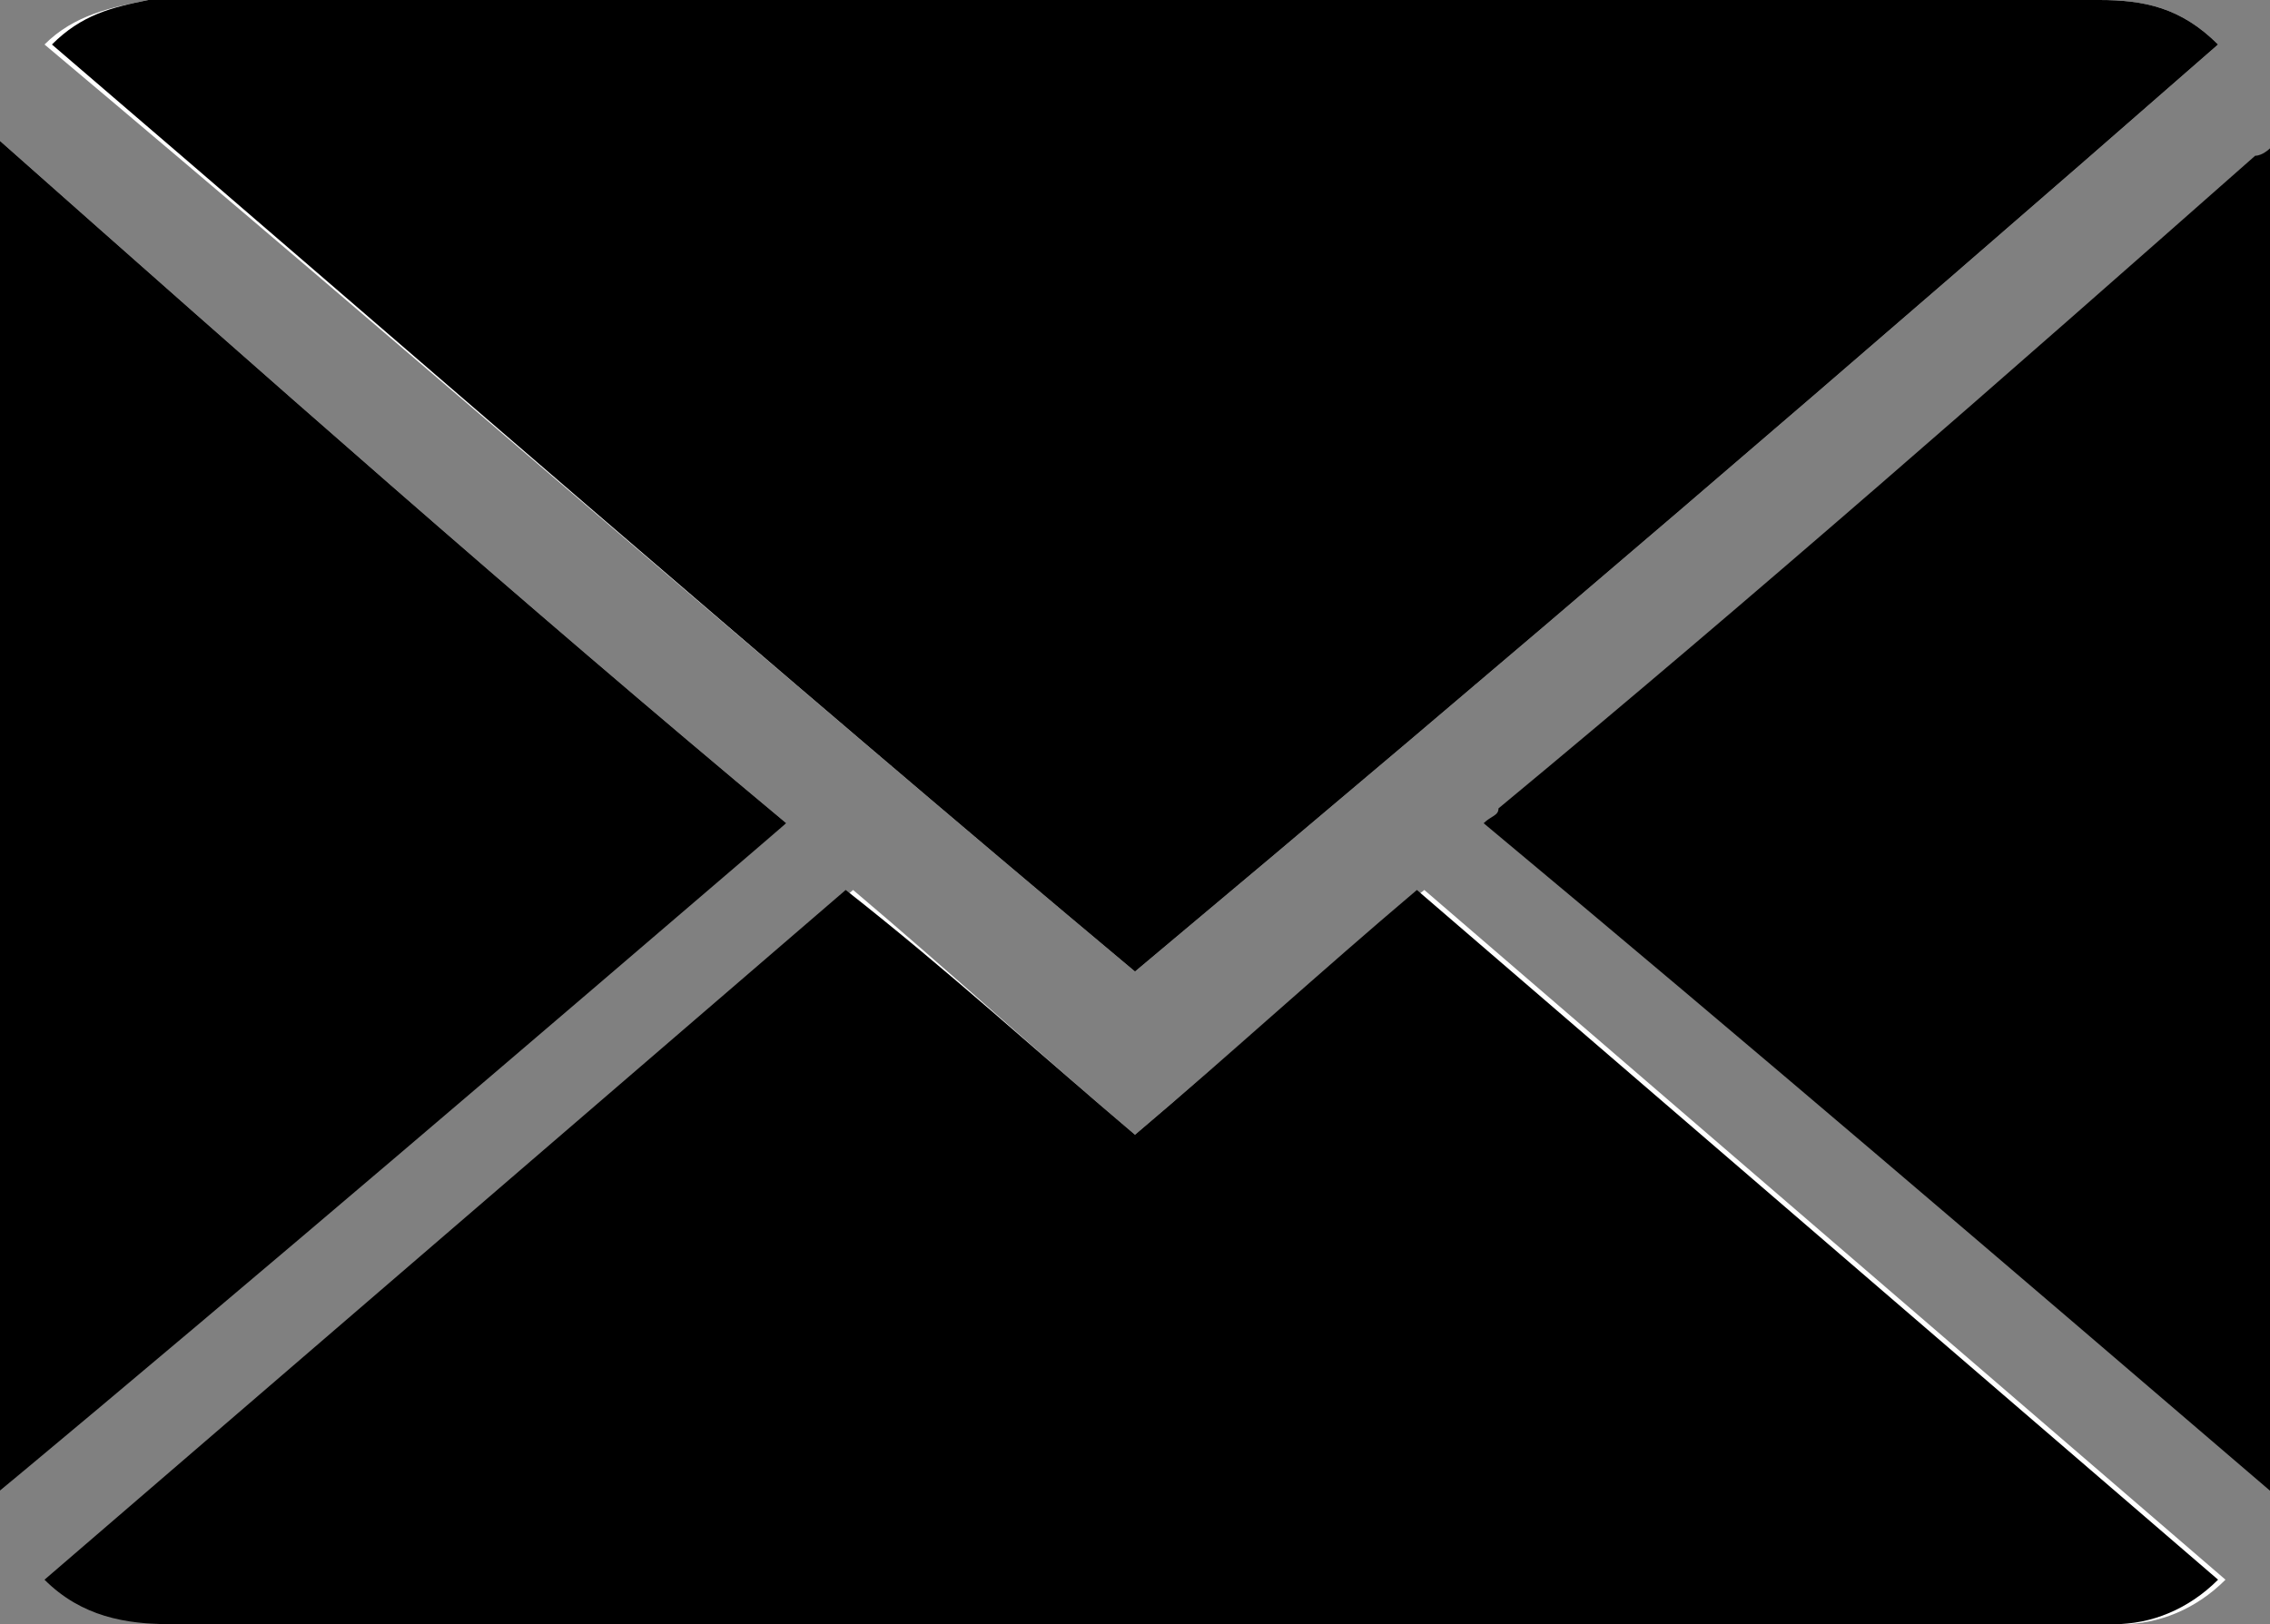
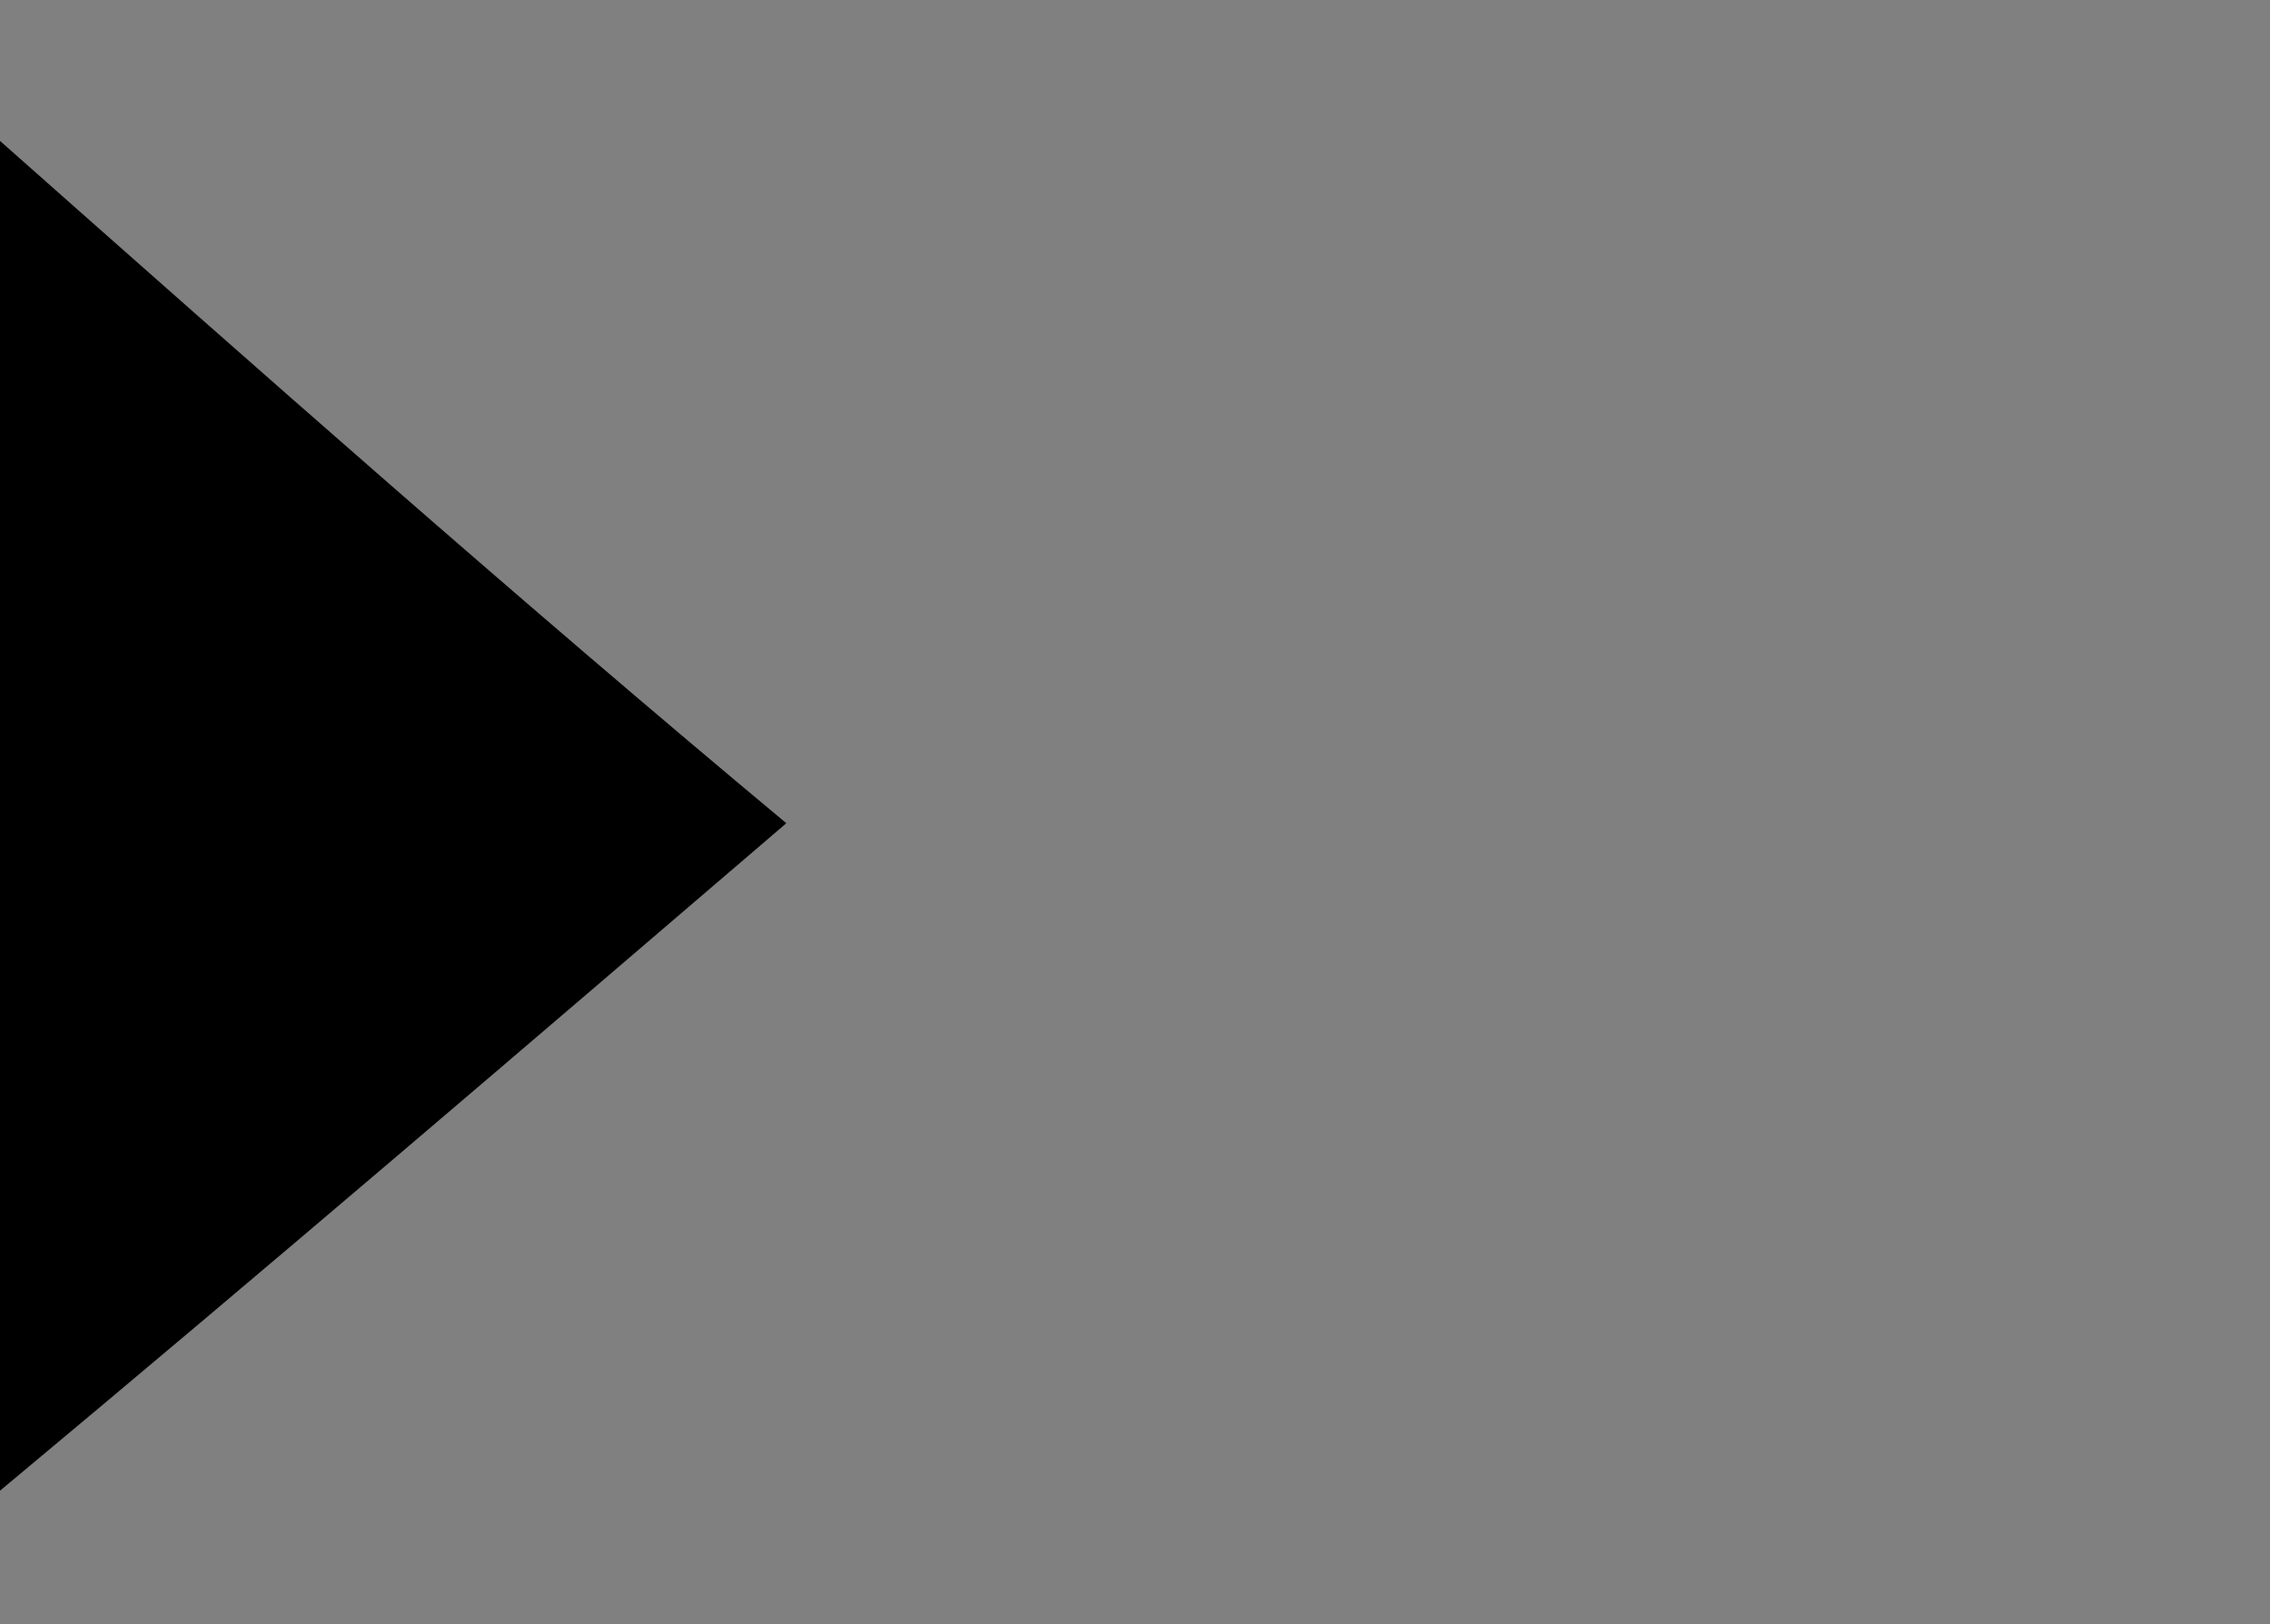
<svg xmlns="http://www.w3.org/2000/svg" version="1.1" id="圖層_1" x="0px" y="0px" viewBox="0 0 30.6 21.9" style="enable-background:new 0 0 30.6 21.9;" xml:space="preserve">
  <rect x="0" y="0" width="30.6" height="21.9" fill="#808080" stroke="none" />
  <style type="text/css">
	.st0{fill:#FFFFFF;}
</style>
  <title>mail</title>
  <g>
-     <path class="st0" d="M29.9,0.6c-0.5-0.5-1-0.6-1.6-0.6C19.6,0,11,0,2.3,0C2.2,0,2.1,0,2,0C1.5,0.1,1,0.2,0.6,0.6   c5,4.2,9.8,8.4,14.7,12.5C20.2,9,25.1,4.8,29.9,0.6z M15.3,15.3c-1.3-1.1-2.5-2.2-3.8-3.3c-3.6,3.1-7.2,6.2-10.8,9.3   c0.5,0.5,1.1,0.6,1.7,0.6c8.6,0,17.2,0,25.9,0c0.1,0,0.2,0,0.3,0c0.5,0,1-0.2,1.4-0.6c-3.6-3.1-7.2-6.2-10.8-9.3   C17.8,13.1,16.6,14.2,15.3,15.3z M10.6,11.1C7,8.1,3.5,5,0,1.9C0,8,0,14,0,20.1C3.5,17.1,7,14.1,10.6,11.1z" />
-     <path d="M30.6,20.1c-3.5-3-7-6-10.6-9c0.1-0.1,0.2-0.1,0.2-0.2C23.7,8,27,5.1,30.4,2.1c0.1,0,0.2-0.1,0.2-0.1   C30.6,8,30.6,14.1,30.6,20.1z" />
-     <path d="M29.9,0.6C25.1,4.8,20.2,9,15.3,13.1C10.4,9,5.6,4.8,0.7,0.6C1.1,0.2,1.5,0.1,2,0c0.1,0,0.2,0,0.3,0c8.7,0,17.3,0,26,0   C28.9,0,29.4,0.1,29.9,0.6z" />
-     <path d="M15.3,15.3c1.3-1.1,2.5-2.2,3.8-3.3c3.6,3.1,7.2,6.2,10.8,9.3c-0.4,0.4-0.9,0.6-1.4,0.6c-0.1,0-0.2,0-0.3,0   c-8.6,0-17.2,0-25.9,0c-0.6,0-1.2-0.1-1.7-0.6c3.6-3.1,7.2-6.2,10.8-9.3C12.8,13.1,14,14.2,15.3,15.3z" />
    <path d="M10.6,11.1c-3.5,3-7,6-10.6,9C0,14,0,8,0,1.9C3.5,5,7,8.1,10.6,11.1z" />
  </g>
</svg>